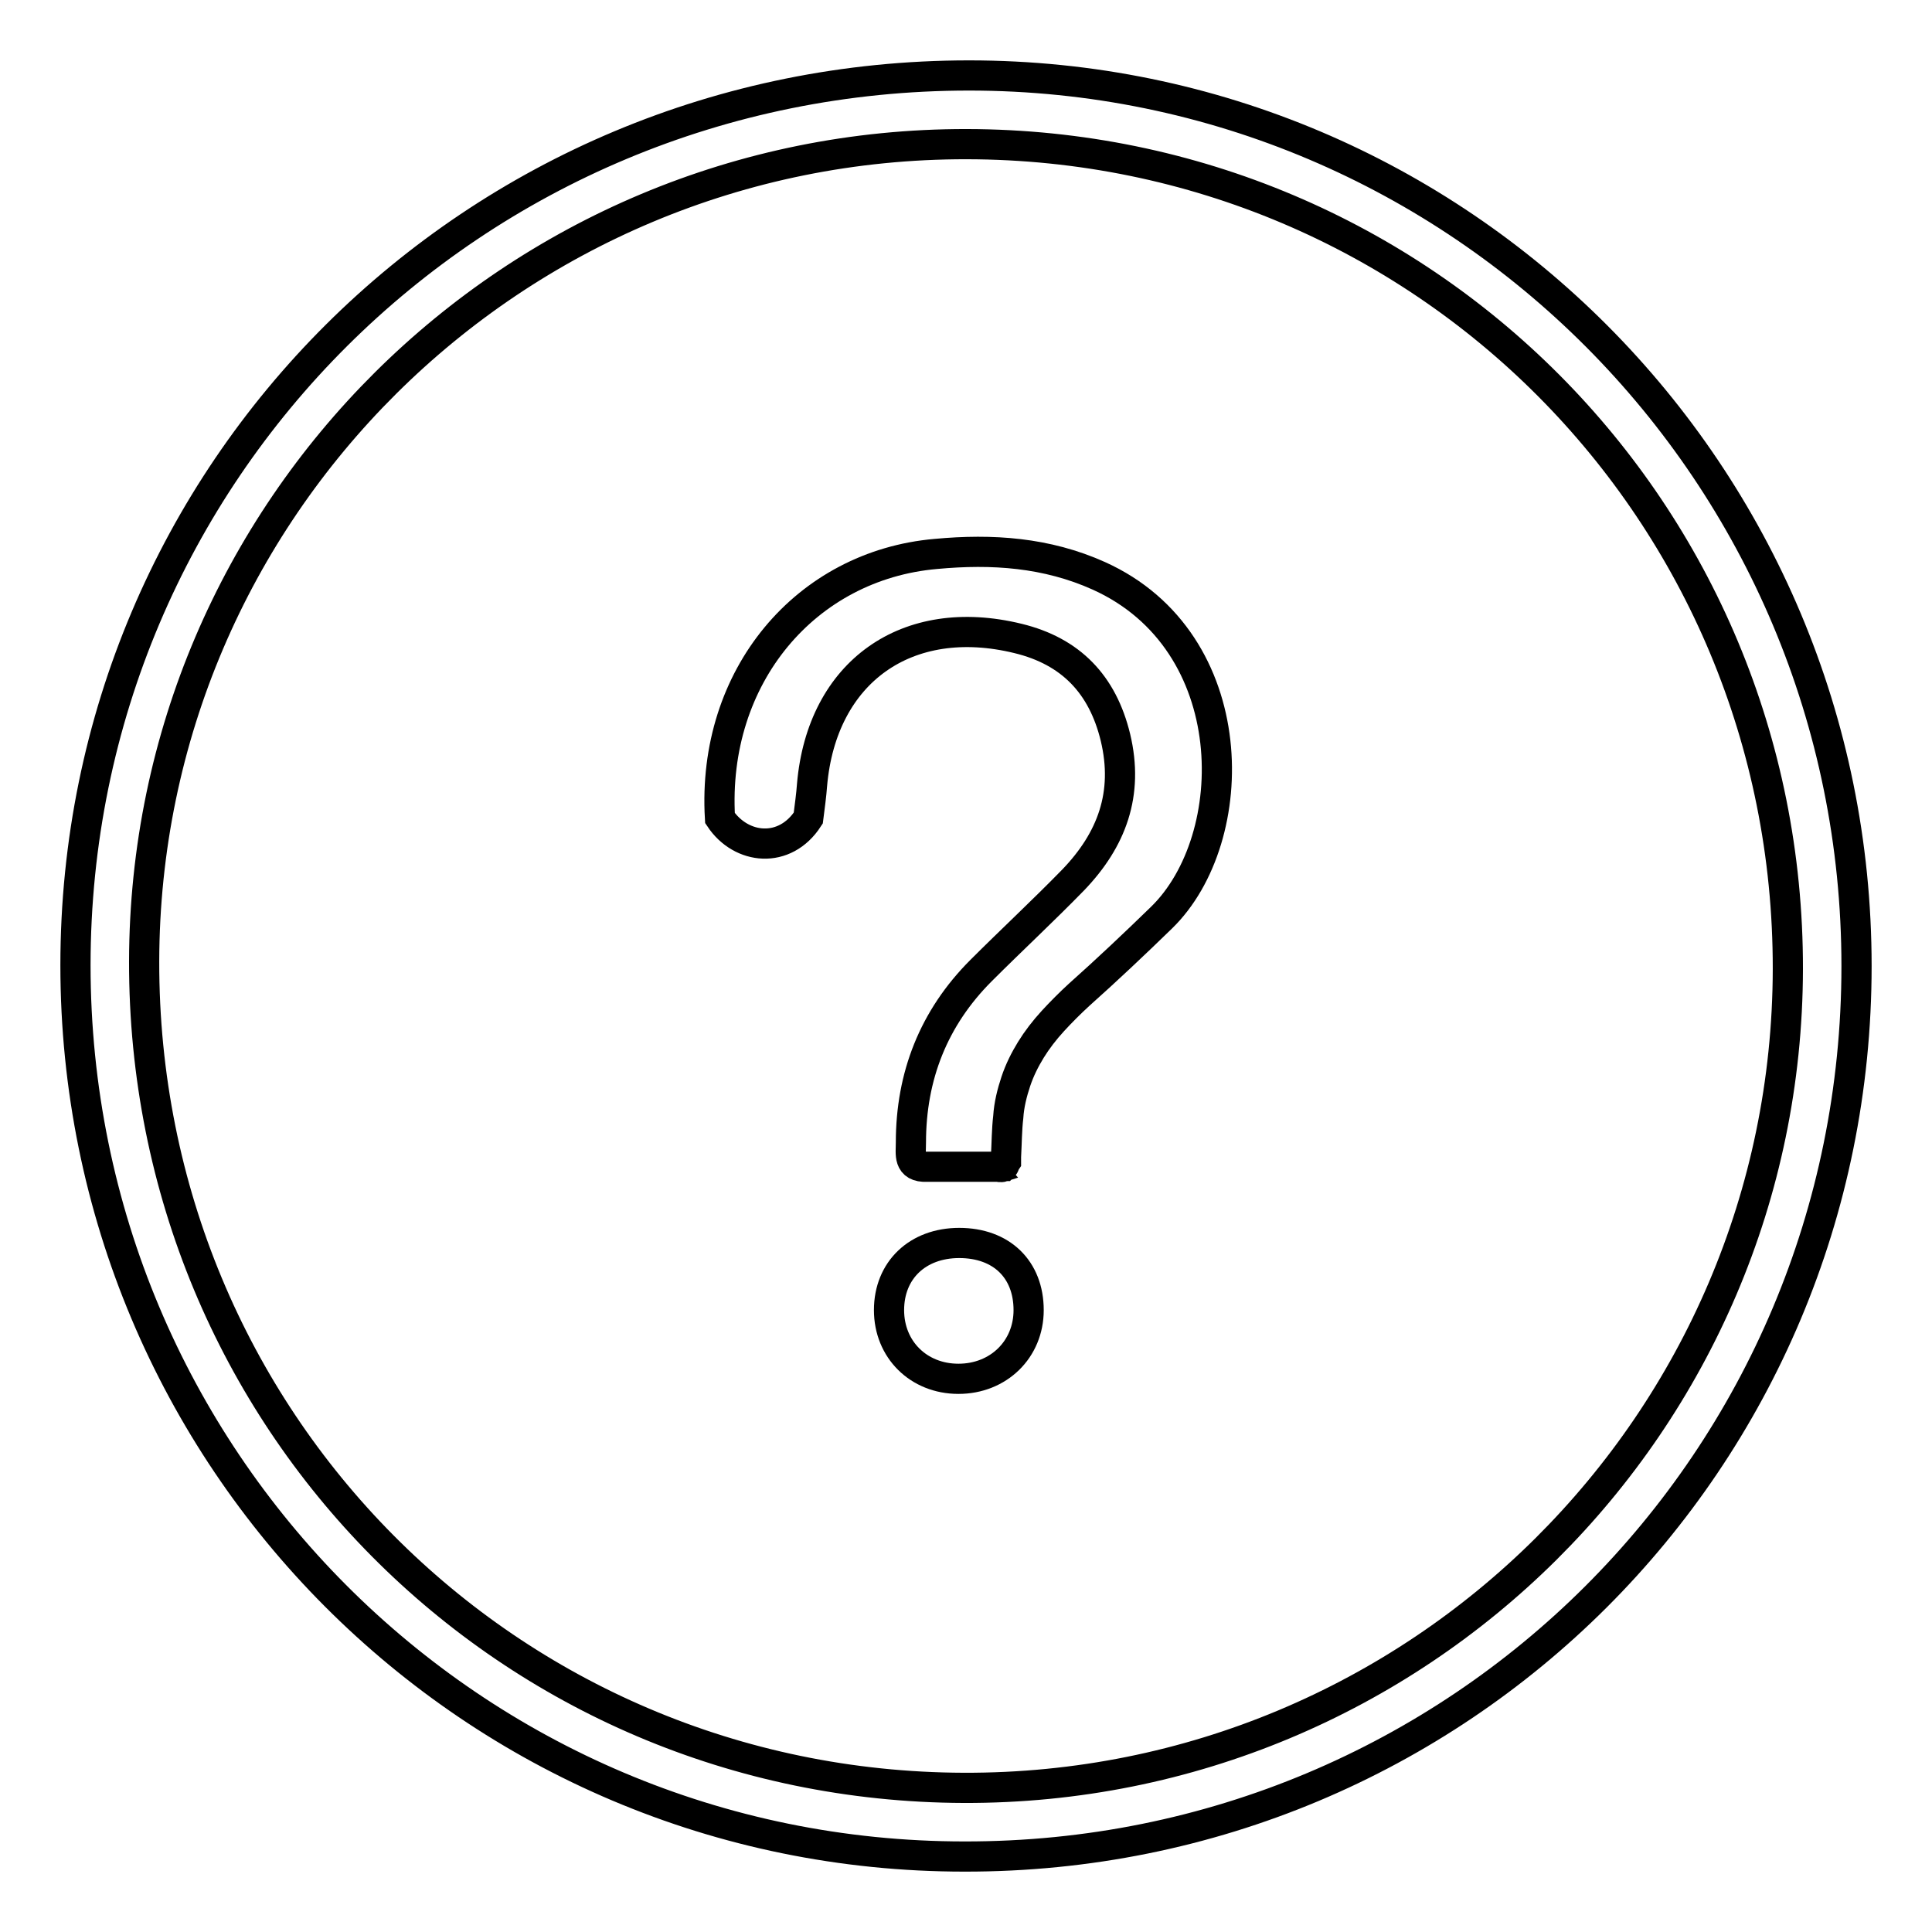
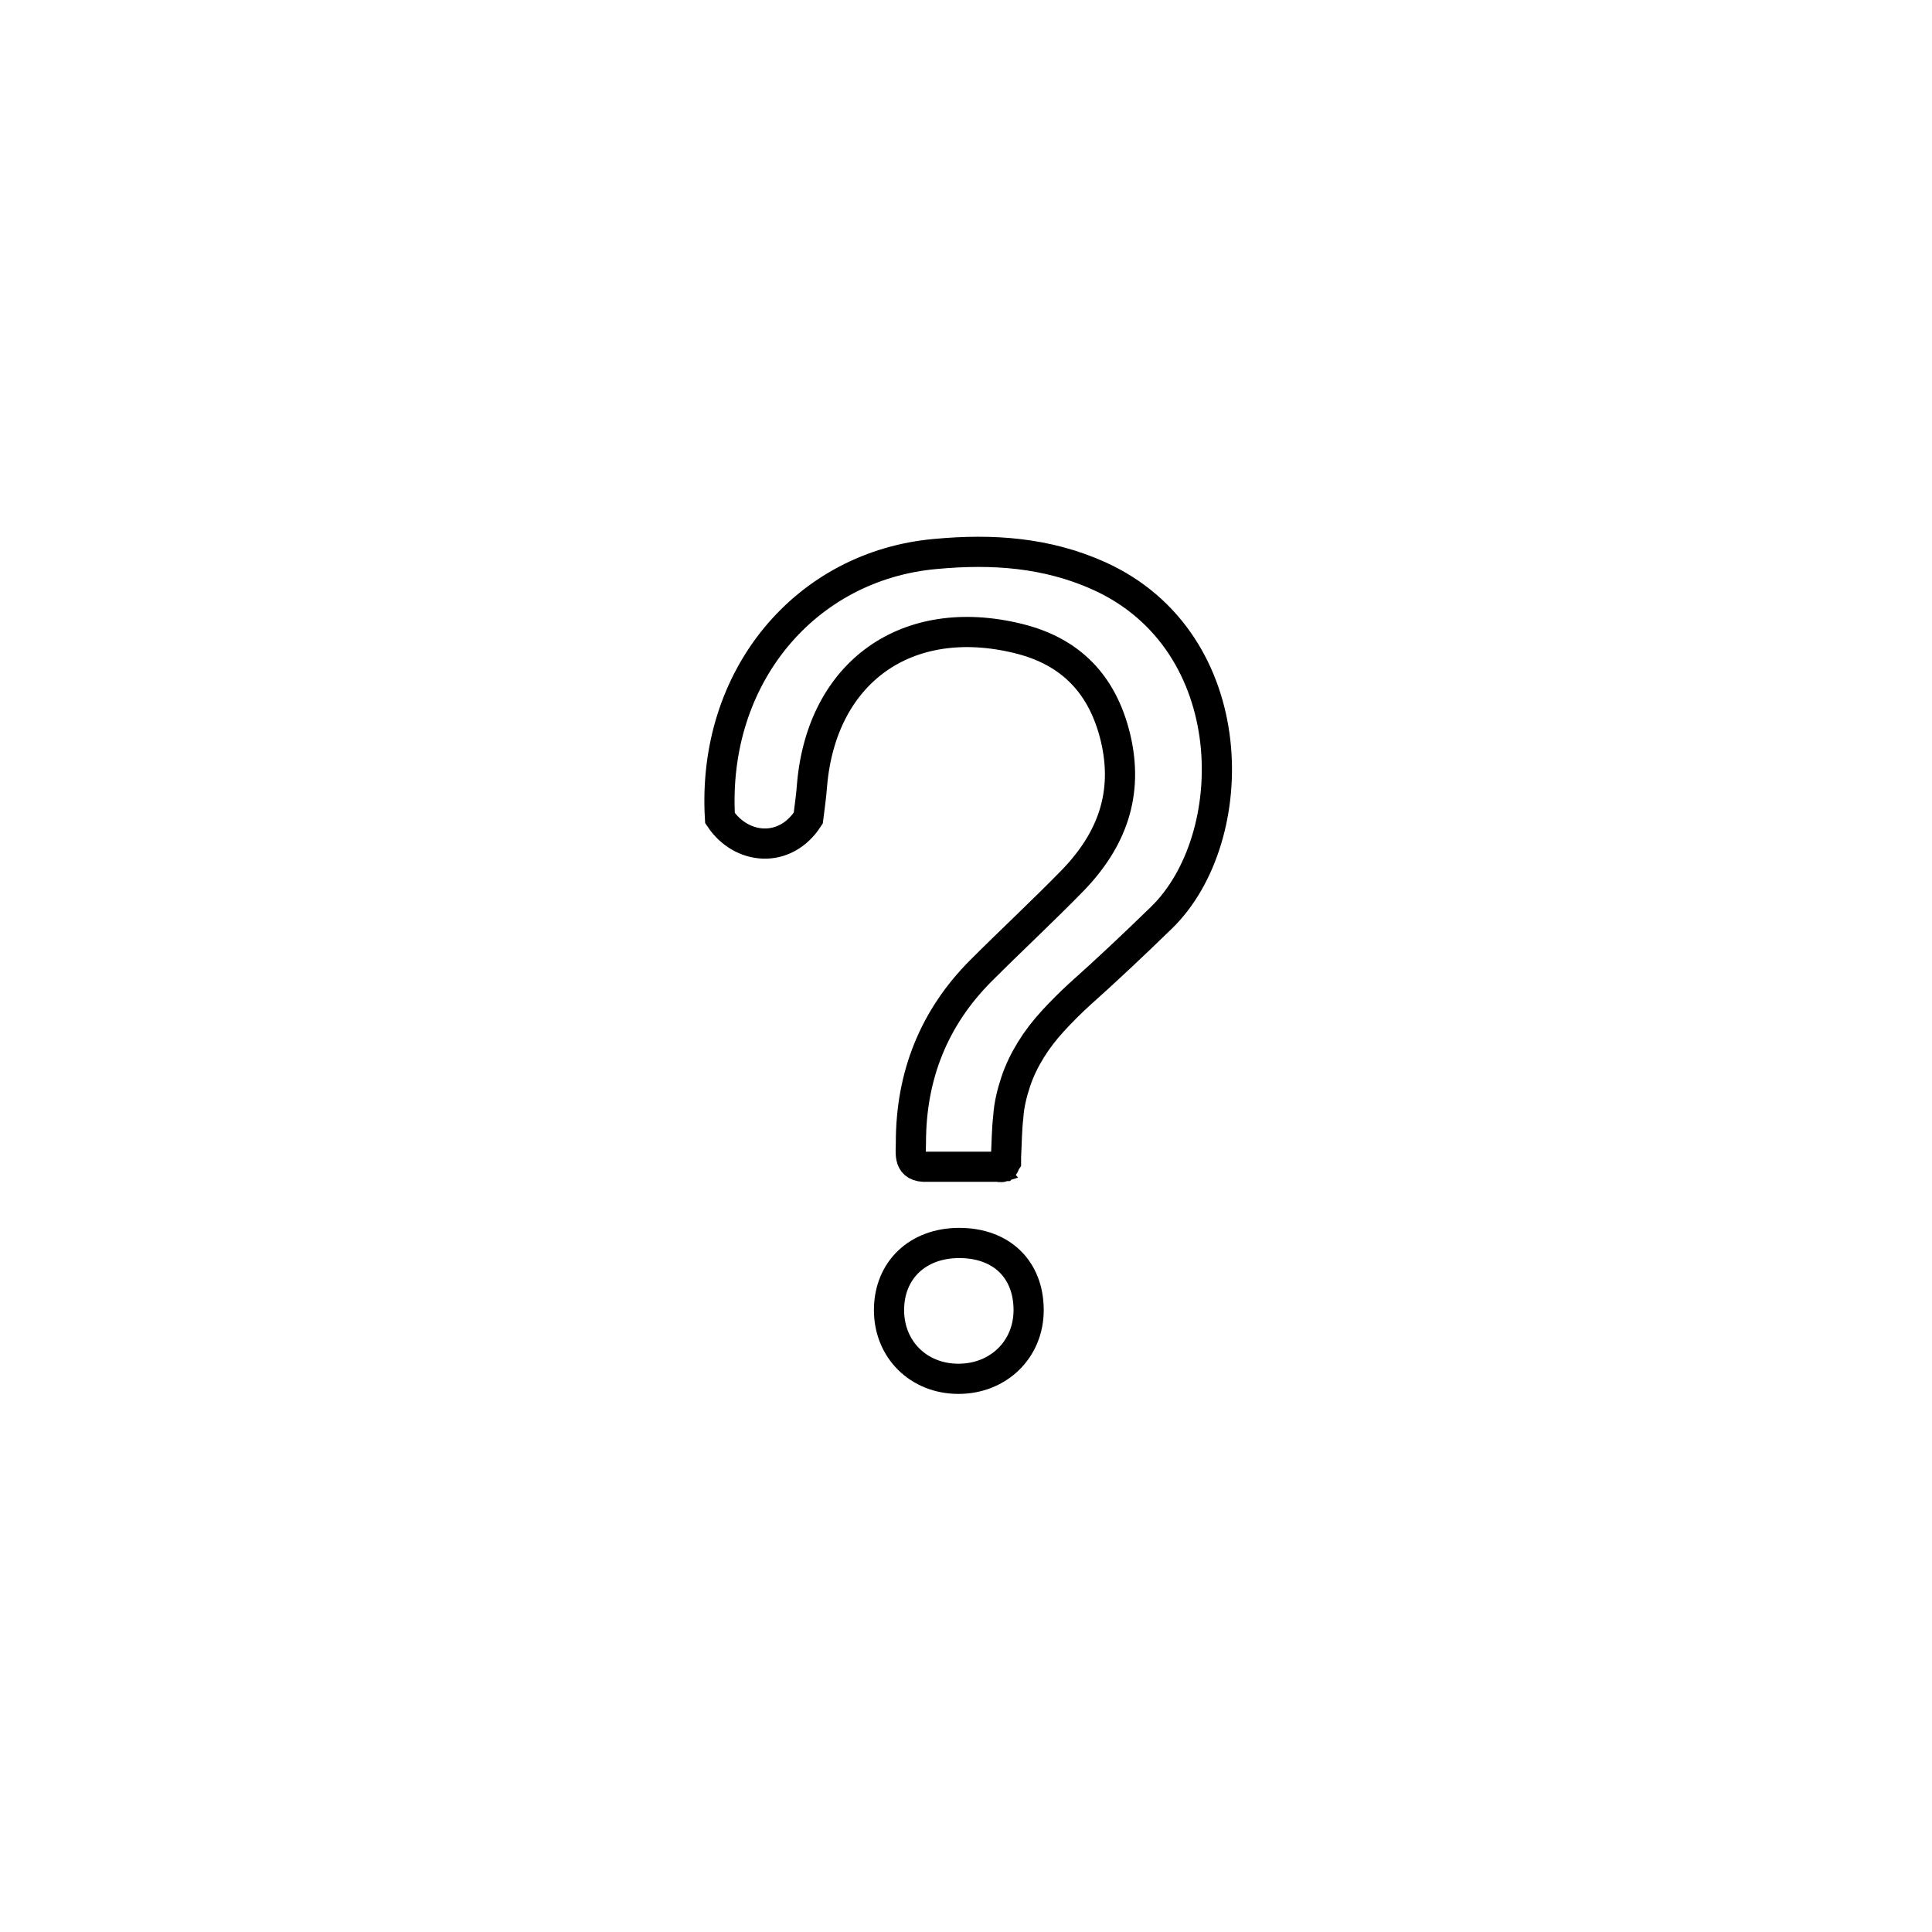
<svg xmlns="http://www.w3.org/2000/svg" version="1.1" x="0px" y="0px" viewBox="0 0 256 256" enable-background="new 0 0 256 256" xml:space="preserve">
  <g>
-     <path stroke-width="4" fill-opacity="0" stroke="#000000" d="M246,128c0,65.5-52.7,118.1-118.2,118C62.6,246,10,193.2,10,127.9C10,62.5,62.8,10,128.4,10 C193.4,10,246,62.8,246,128z M128.1,19.1C68,19,19.2,67.5,19.1,127.4C19,188.1,67.3,236.7,127.7,236.9 c60.2,0.2,109.1-48.4,109.2-108.5C237,67.8,188.5,19.2,128.1,19.1z" />
    <path stroke-width="4" fill-opacity="0" stroke="#000000" d="M133,154.5c0,0-0.1,0-0.1,0.1c-0.3,0.1-0.6,0-0.8,0c-0.3,0-0.7,0-1,0l-2.1,0c-1.3,0-2.7,0-4,0 c-0.7,0-1.5,0-2.2,0c-2.5,0.1-2.1-1.7-2.1-3.2c0-8.8,3-16.5,9.3-22.8c4-4,8.2-7.9,12.2-12c5.1-5.3,7.4-11.4,5.6-18.9 c-1.7-7-5.9-11.4-12.9-13.1c-14.7-3.6-26,4.4-27.3,19.4c-0.1,1.4-0.3,2.8-0.5,4.4c-3.1,4.8-8.9,4.2-11.7,0 c-1.1-18.8,11.4-33.5,28.6-35c7.5-0.7,14.7-0.2,21.6,2.9c19.3,8.7,19.1,34.8,8.3,45.3c-3.6,3.5-7.2,6.9-10.9,10.2 c-1.2,1.1-2.4,2.3-3.5,3.5c-1.1,1.2-2.1,2.5-2.9,3.8c-0.8,1.3-1.5,2.7-2,4.2c-0.5,1.5-0.9,3.1-1,4.7c-0.2,1.7-0.2,3.5-0.3,5.3 c0,0.2,0,0.4,0,0.6C133.1,154.2,133.1,154.4,133,154.5L133,154.5z M127.1,164.7c5.6,0,9.2,3.5,9.2,8.9c0,5.2-4,9.1-9.3,9.1 c-5.3,0-9.2-3.9-9.2-9.1C117.8,168.3,121.6,164.7,127.1,164.7z" />
  </g>
</svg>